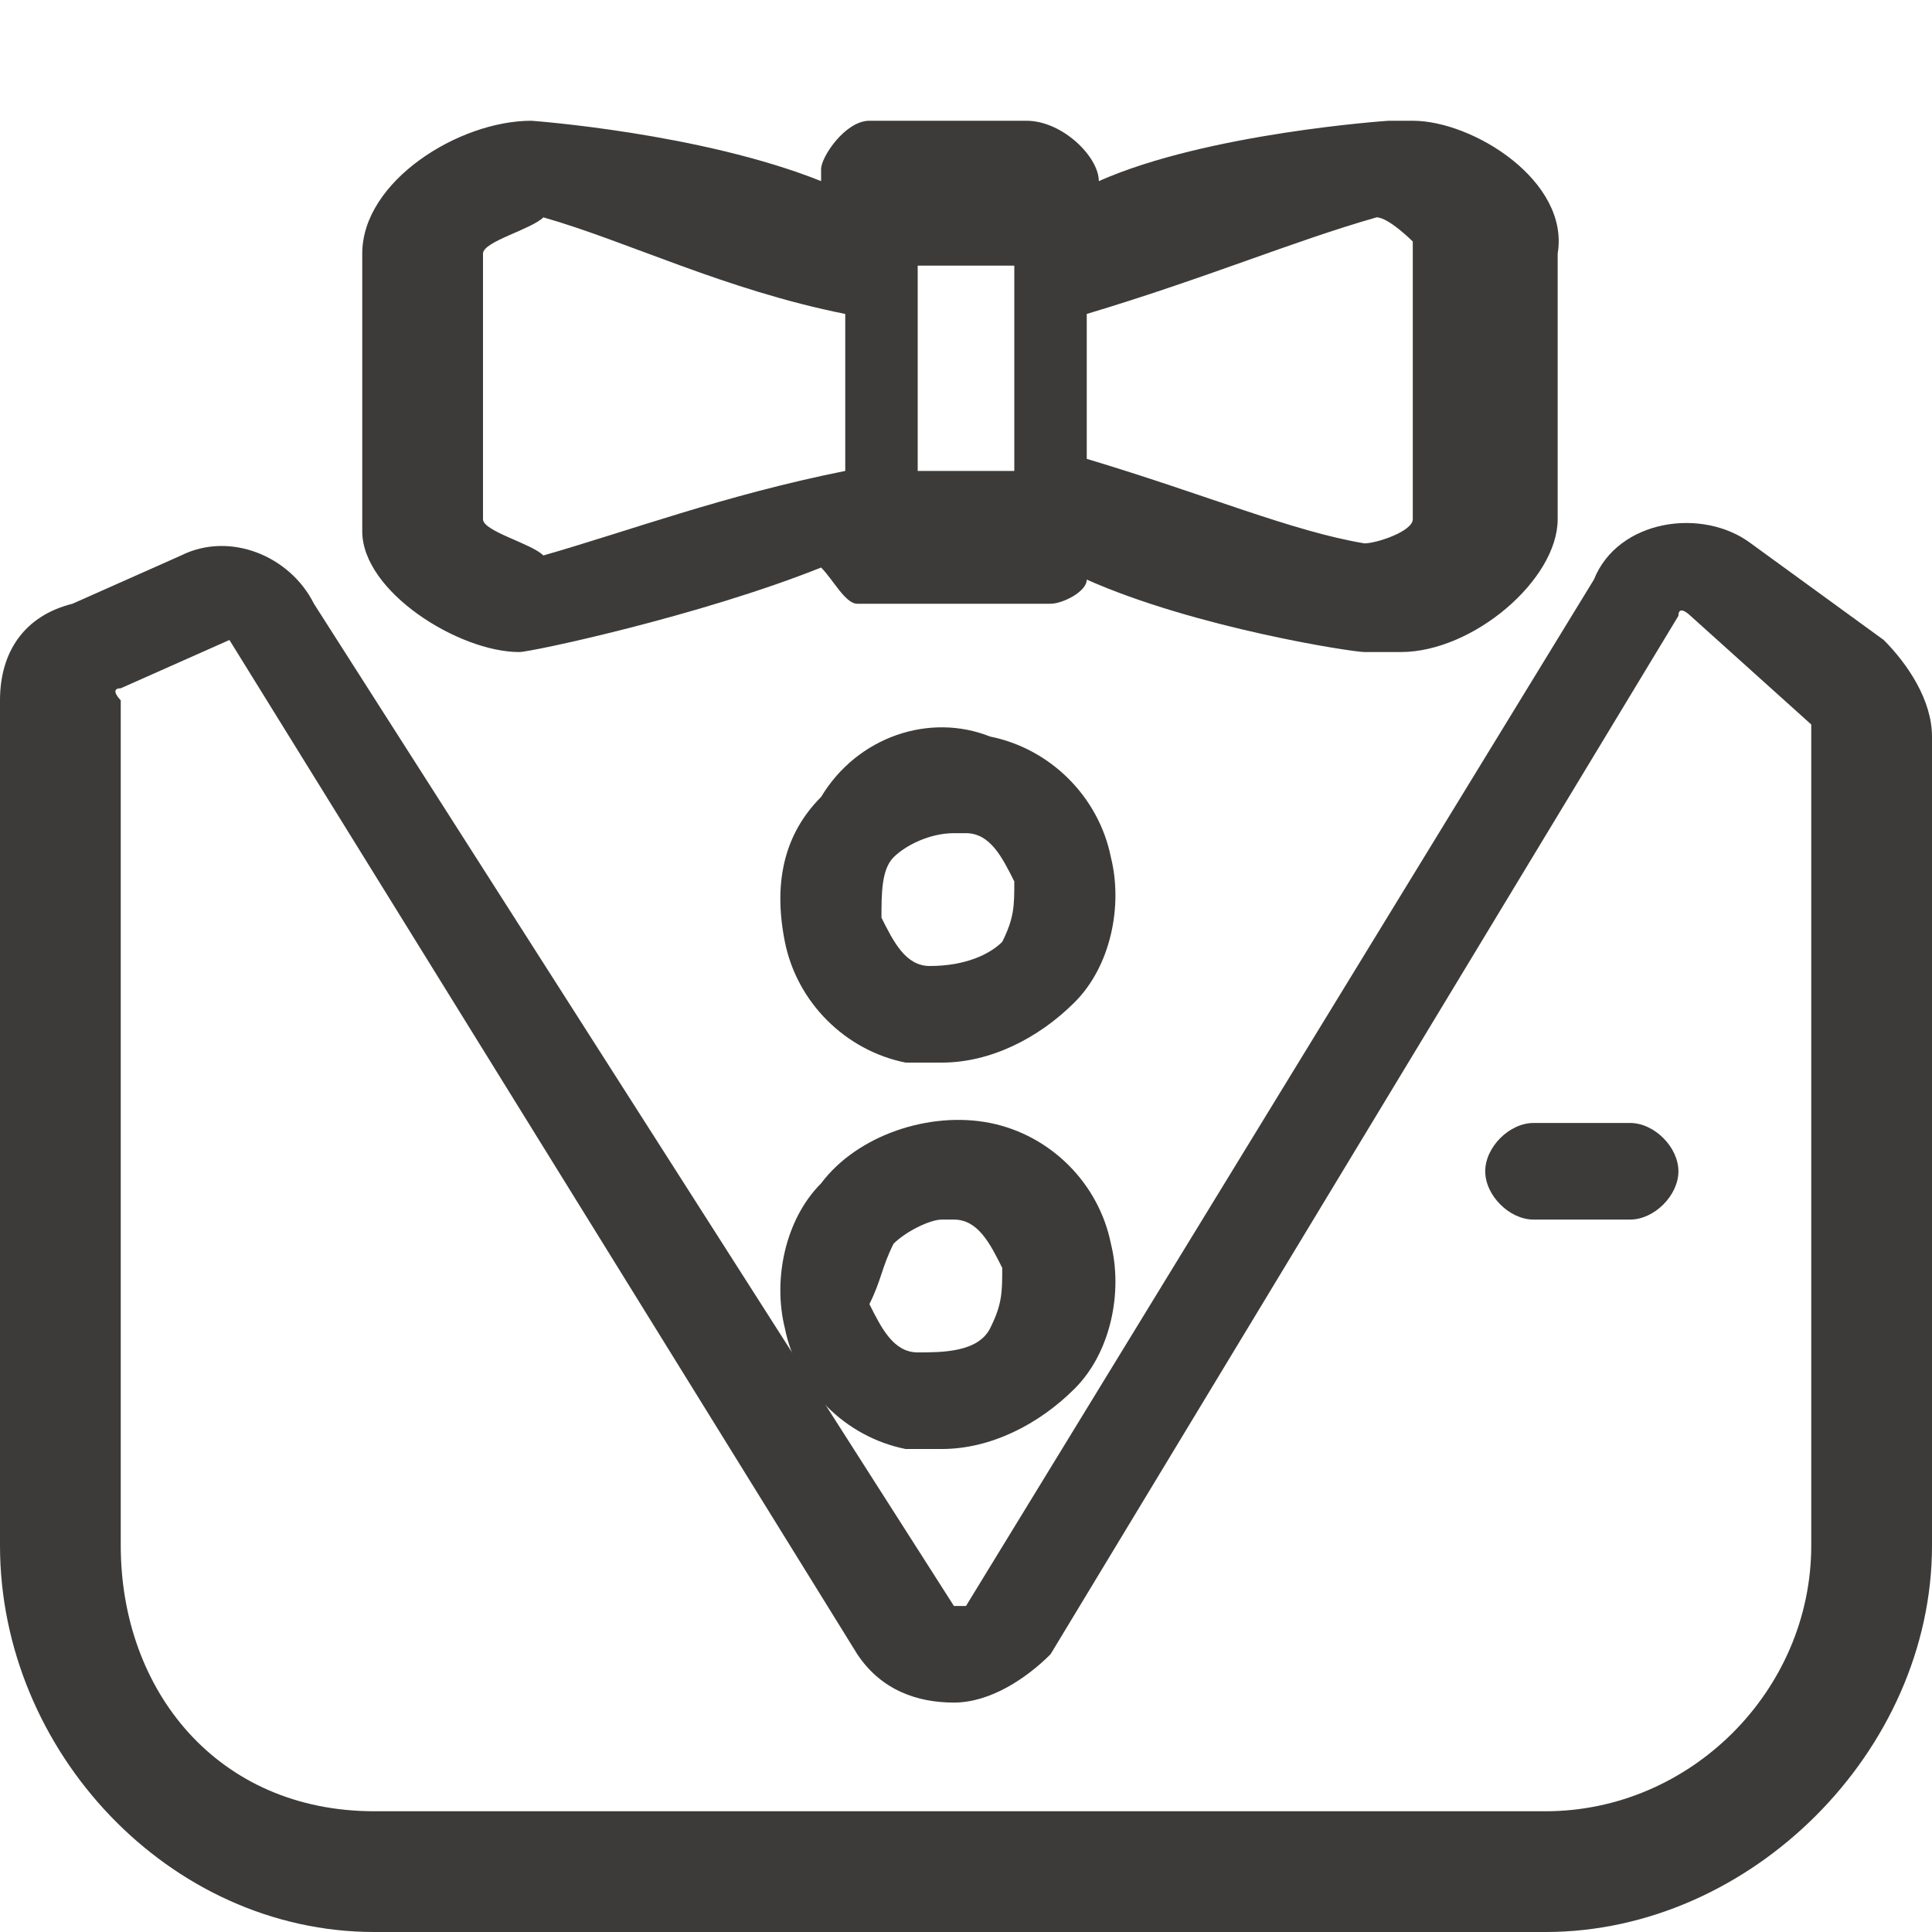
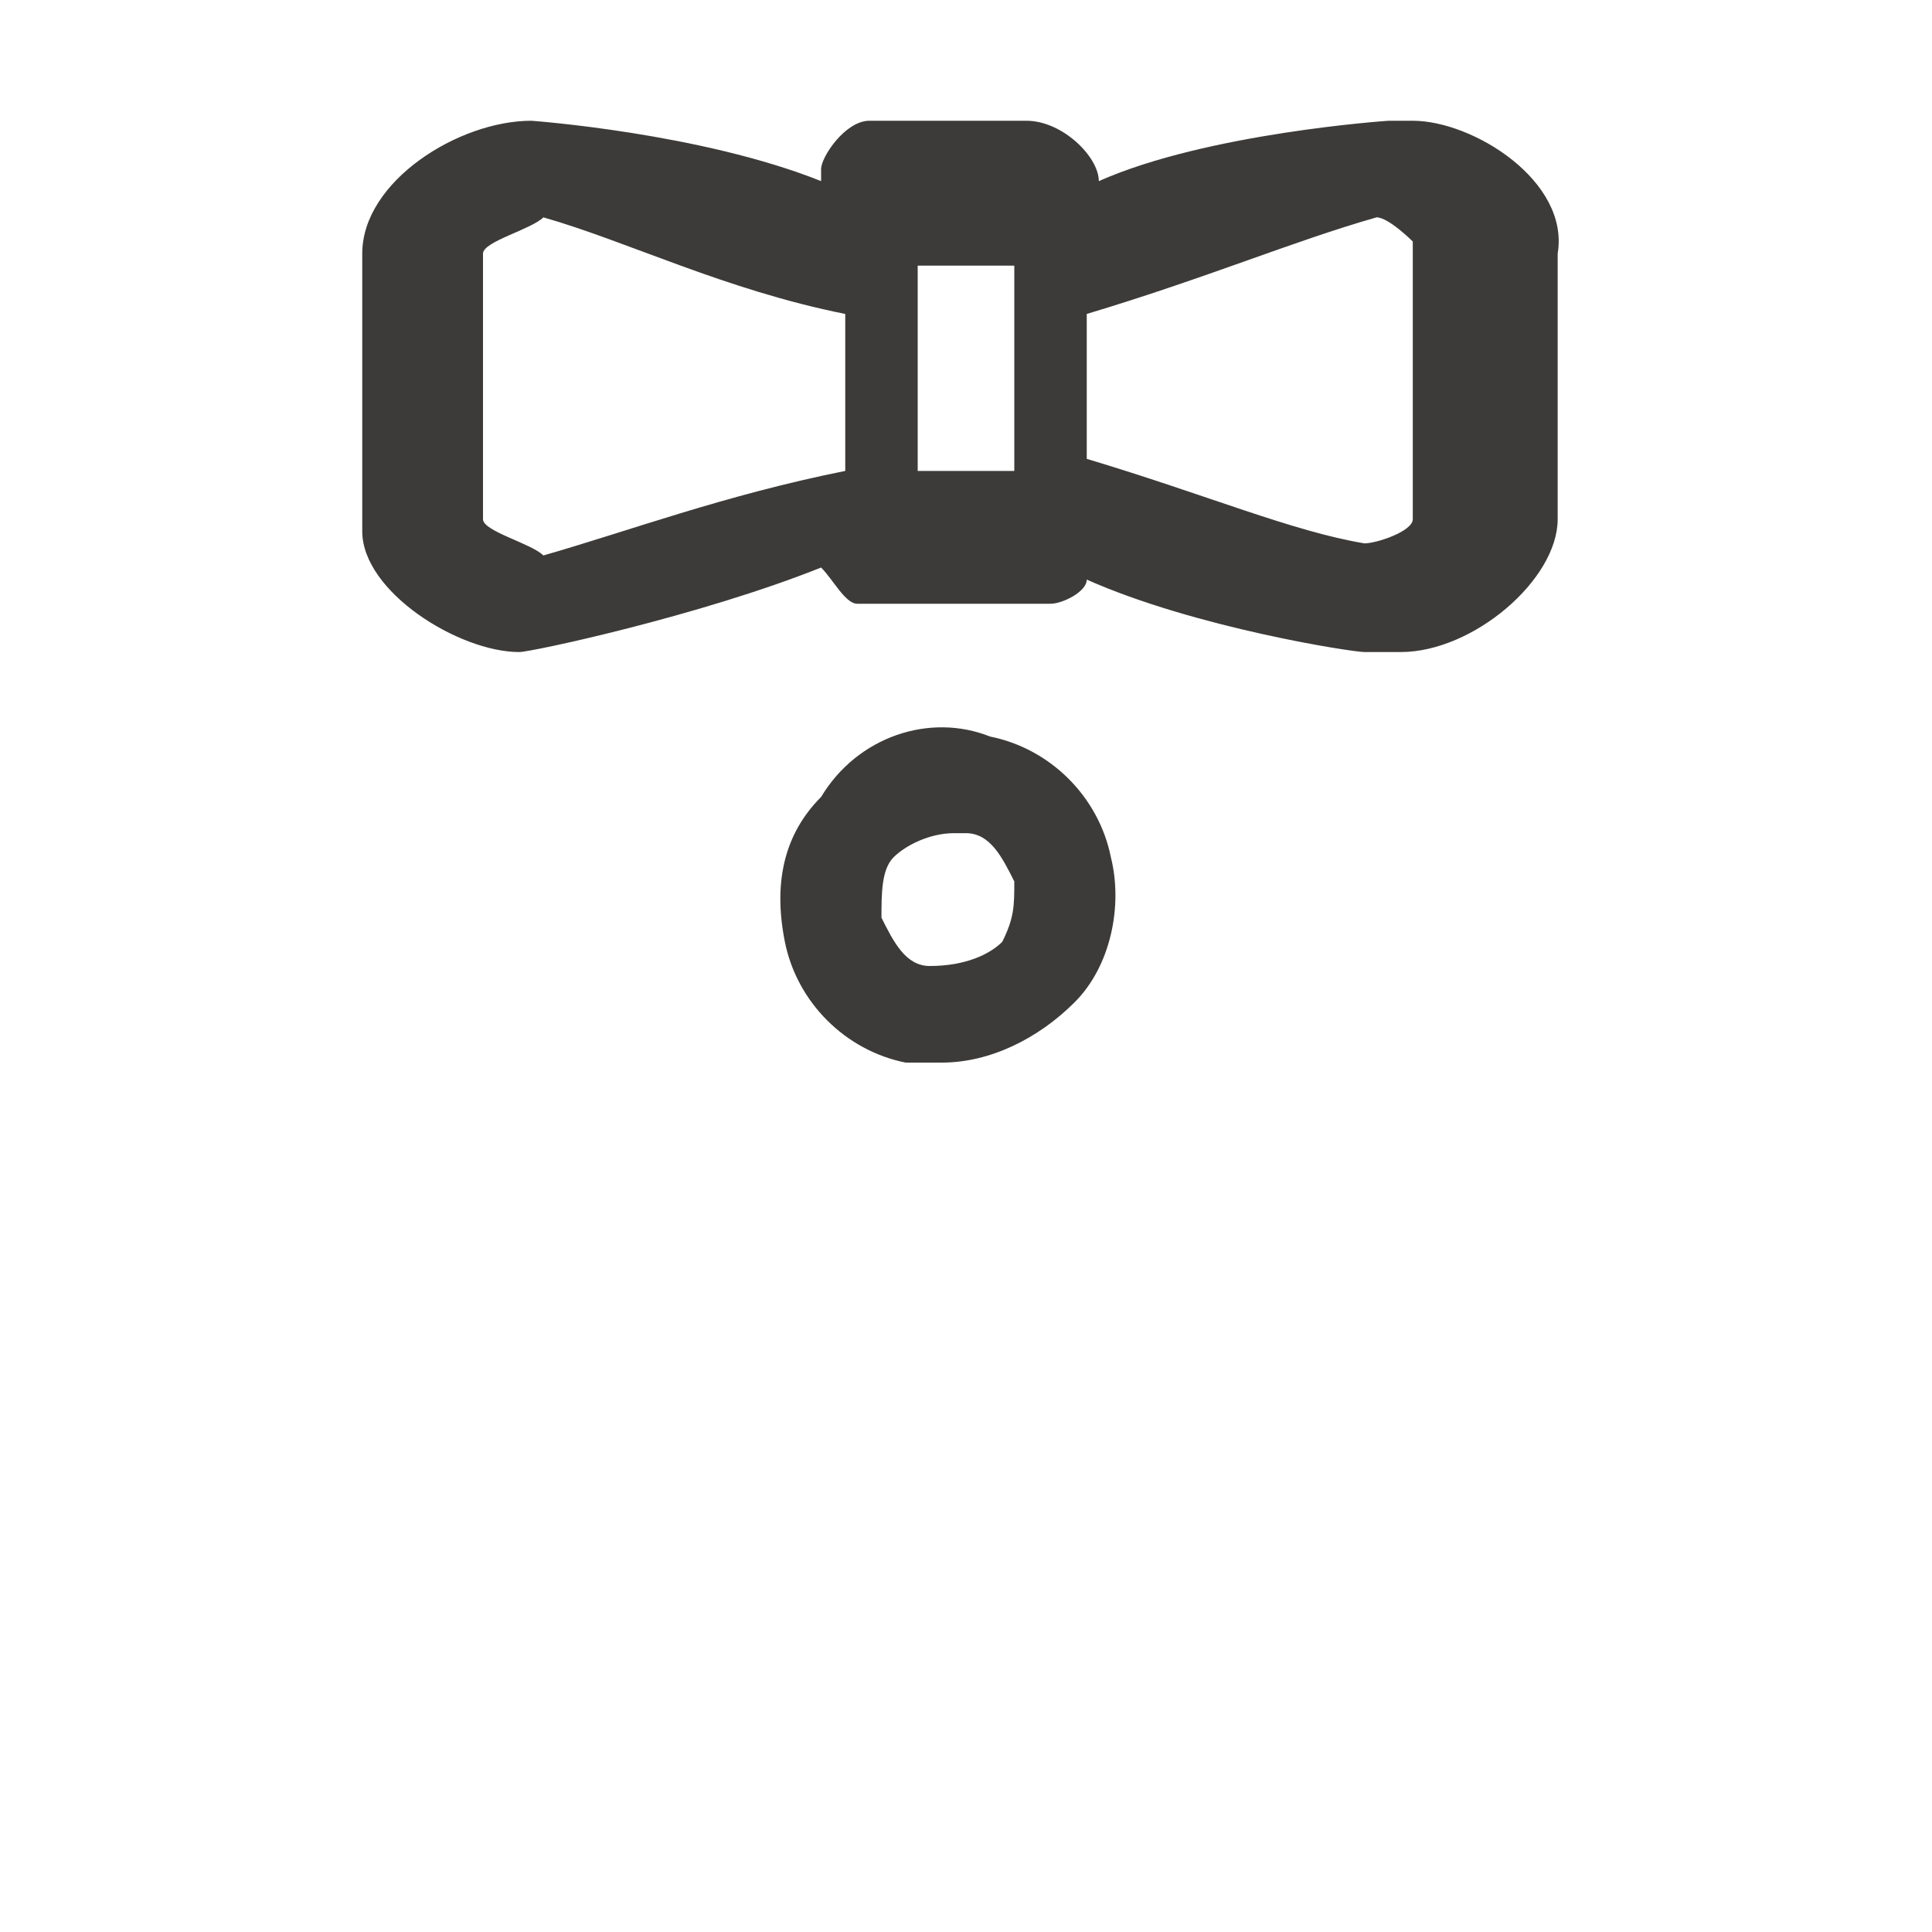
<svg xmlns="http://www.w3.org/2000/svg" t="1742021334957" class="icon" viewBox="0 0 1024 1024" version="1.1" p-id="9967" width="200" height="200" fill="#3c3b39">
  <path d="M275.2 345.6C275.2 345.6 275.2 345.6 275.2 345.6c6.4 0 96-19.2 160-44.8C441.6 307.2 448 320 454.4 320c6.4 0 12.8 0 19.2 0l64 0c0 0 12.8 0 19.2 0 6.4 0 19.2-6.4 19.2-12.8 57.6 25.6 140.8 38.4 147.2 38.4 0 0 12.8 0 19.2 0 38.4 0 83.2-38.4 83.2-70.4L825.6 134.4C832 96 780.8 64 748.8 64c0 0-6.4 0-12.8 0 0 0-96 6.4-153.6 32C582.4 83.2 563.2 64 544 64L460.8 64C448 64 435.2 83.2 435.2 89.6c0 0 0 6.4 0 6.4C371.2 70.4 281.6 64 281.6 64c0 0 0 0 0 0C243.2 64 192 96 192 134.4l0 147.2C192 313.6 243.2 345.6 275.2 345.6zM729.6 115.2c6.4 0 19.2 12.8 19.2 12.8l0 147.2c0 6.4-19.2 12.8-25.6 12.8C684.8 281.6 640 262.4 576 243.2L576 166.4C640 147.2 684.8 128 729.6 115.2zM537.6 140.8c0 6.4 0 6.4 0 12.8l0 96L486.4 249.6 486.4 153.6c0-6.4 0-6.4 0-12.8L537.6 140.8zM256 134.4C256 128 281.6 121.6 288 115.2 332.8 128 384 153.6 448 166.4l0 83.2C384 262.4 332.8 281.6 288 294.4 281.6 288 256 281.6 256 275.2L256 134.4z" p-id="9968" />
-   <path d="M998.4 339.2l-70.4-51.2c-25.6-19.2-70.4-12.8-83.2 19.2L512 851.2c0 0-6.4 0-6.4 0L166.4 320C153.6 294.4 121.6 281.6 96 294.4L38.4 320C12.8 326.4 0 345.6 0 371.2l0 448C0 928 89.6 1024 198.4 1024l620.8 0c108.8 0 204.8-96 204.8-204.8L1024 390.4C1024 371.2 1011.2 352 998.4 339.2zM960 819.2c0 76.8-64 140.8-140.8 140.8L198.4 960C115.2 960 64 896 64 819.2l0-448c0 0-6.4-6.4 0-6.4l57.6-25.6c0 0 0 0 0 0l332.8 537.6c12.8 19.2 32 25.6 51.2 25.6 19.2 0 38.4-12.8 51.2-25.6l332.8-550.4c0-6.4 6.4 0 6.4 0L960 384c0 0 0 0 0 6.4L960 819.2z" p-id="9969" />
-   <path d="M864 595.2l-51.2 0c-12.8 0-25.6 12.8-25.6 25.6 0 12.8 12.8 25.6 25.6 25.6l51.2 0c12.8 0 25.6-12.8 25.6-25.6C889.6 608 876.8 595.2 864 595.2z" p-id="9970" />
  <path d="M480 563.2c6.4 0 12.8 0 19.2 0 25.6 0 51.2-12.8 70.4-32C588.8 512 595.2 480 588.8 454.4c-6.4-32-32-57.6-64-64C492.8 377.6 454.4 390.4 435.2 422.4 416 441.6 409.6 467.2 416 499.2 422.4 531.2 448 556.8 480 563.2zM473.6 454.4C480 448 492.8 441.6 505.6 441.6c0 0 6.4 0 6.4 0 12.8 0 19.2 12.8 25.6 25.6 0 12.8 0 19.2-6.4 32C524.8 505.6 512 512 492.8 512c-12.8 0-19.2-12.8-25.6-25.6C467.2 473.6 467.2 460.8 473.6 454.4z" p-id="9971" />
-   <path d="M416 704c6.4 32 32 57.6 64 64 6.4 0 12.8 0 19.2 0 25.6 0 51.2-12.8 70.4-32 19.2-19.2 25.6-51.2 19.2-76.8-6.4-32-32-57.6-64-64C492.8 588.8 454.4 601.6 435.2 627.2 416 646.4 409.6 678.4 416 704zM473.6 659.2c6.4-6.4 19.2-12.8 25.6-12.8 0 0 6.4 0 6.4 0 12.8 0 19.2 12.8 25.6 25.6 0 12.8 0 19.2-6.4 32-6.4 12.8-25.6 12.8-38.4 12.8-12.8 0-19.2-12.8-25.6-25.6C467.2 678.4 467.2 672 473.6 659.2z" p-id="9972" />
</svg>